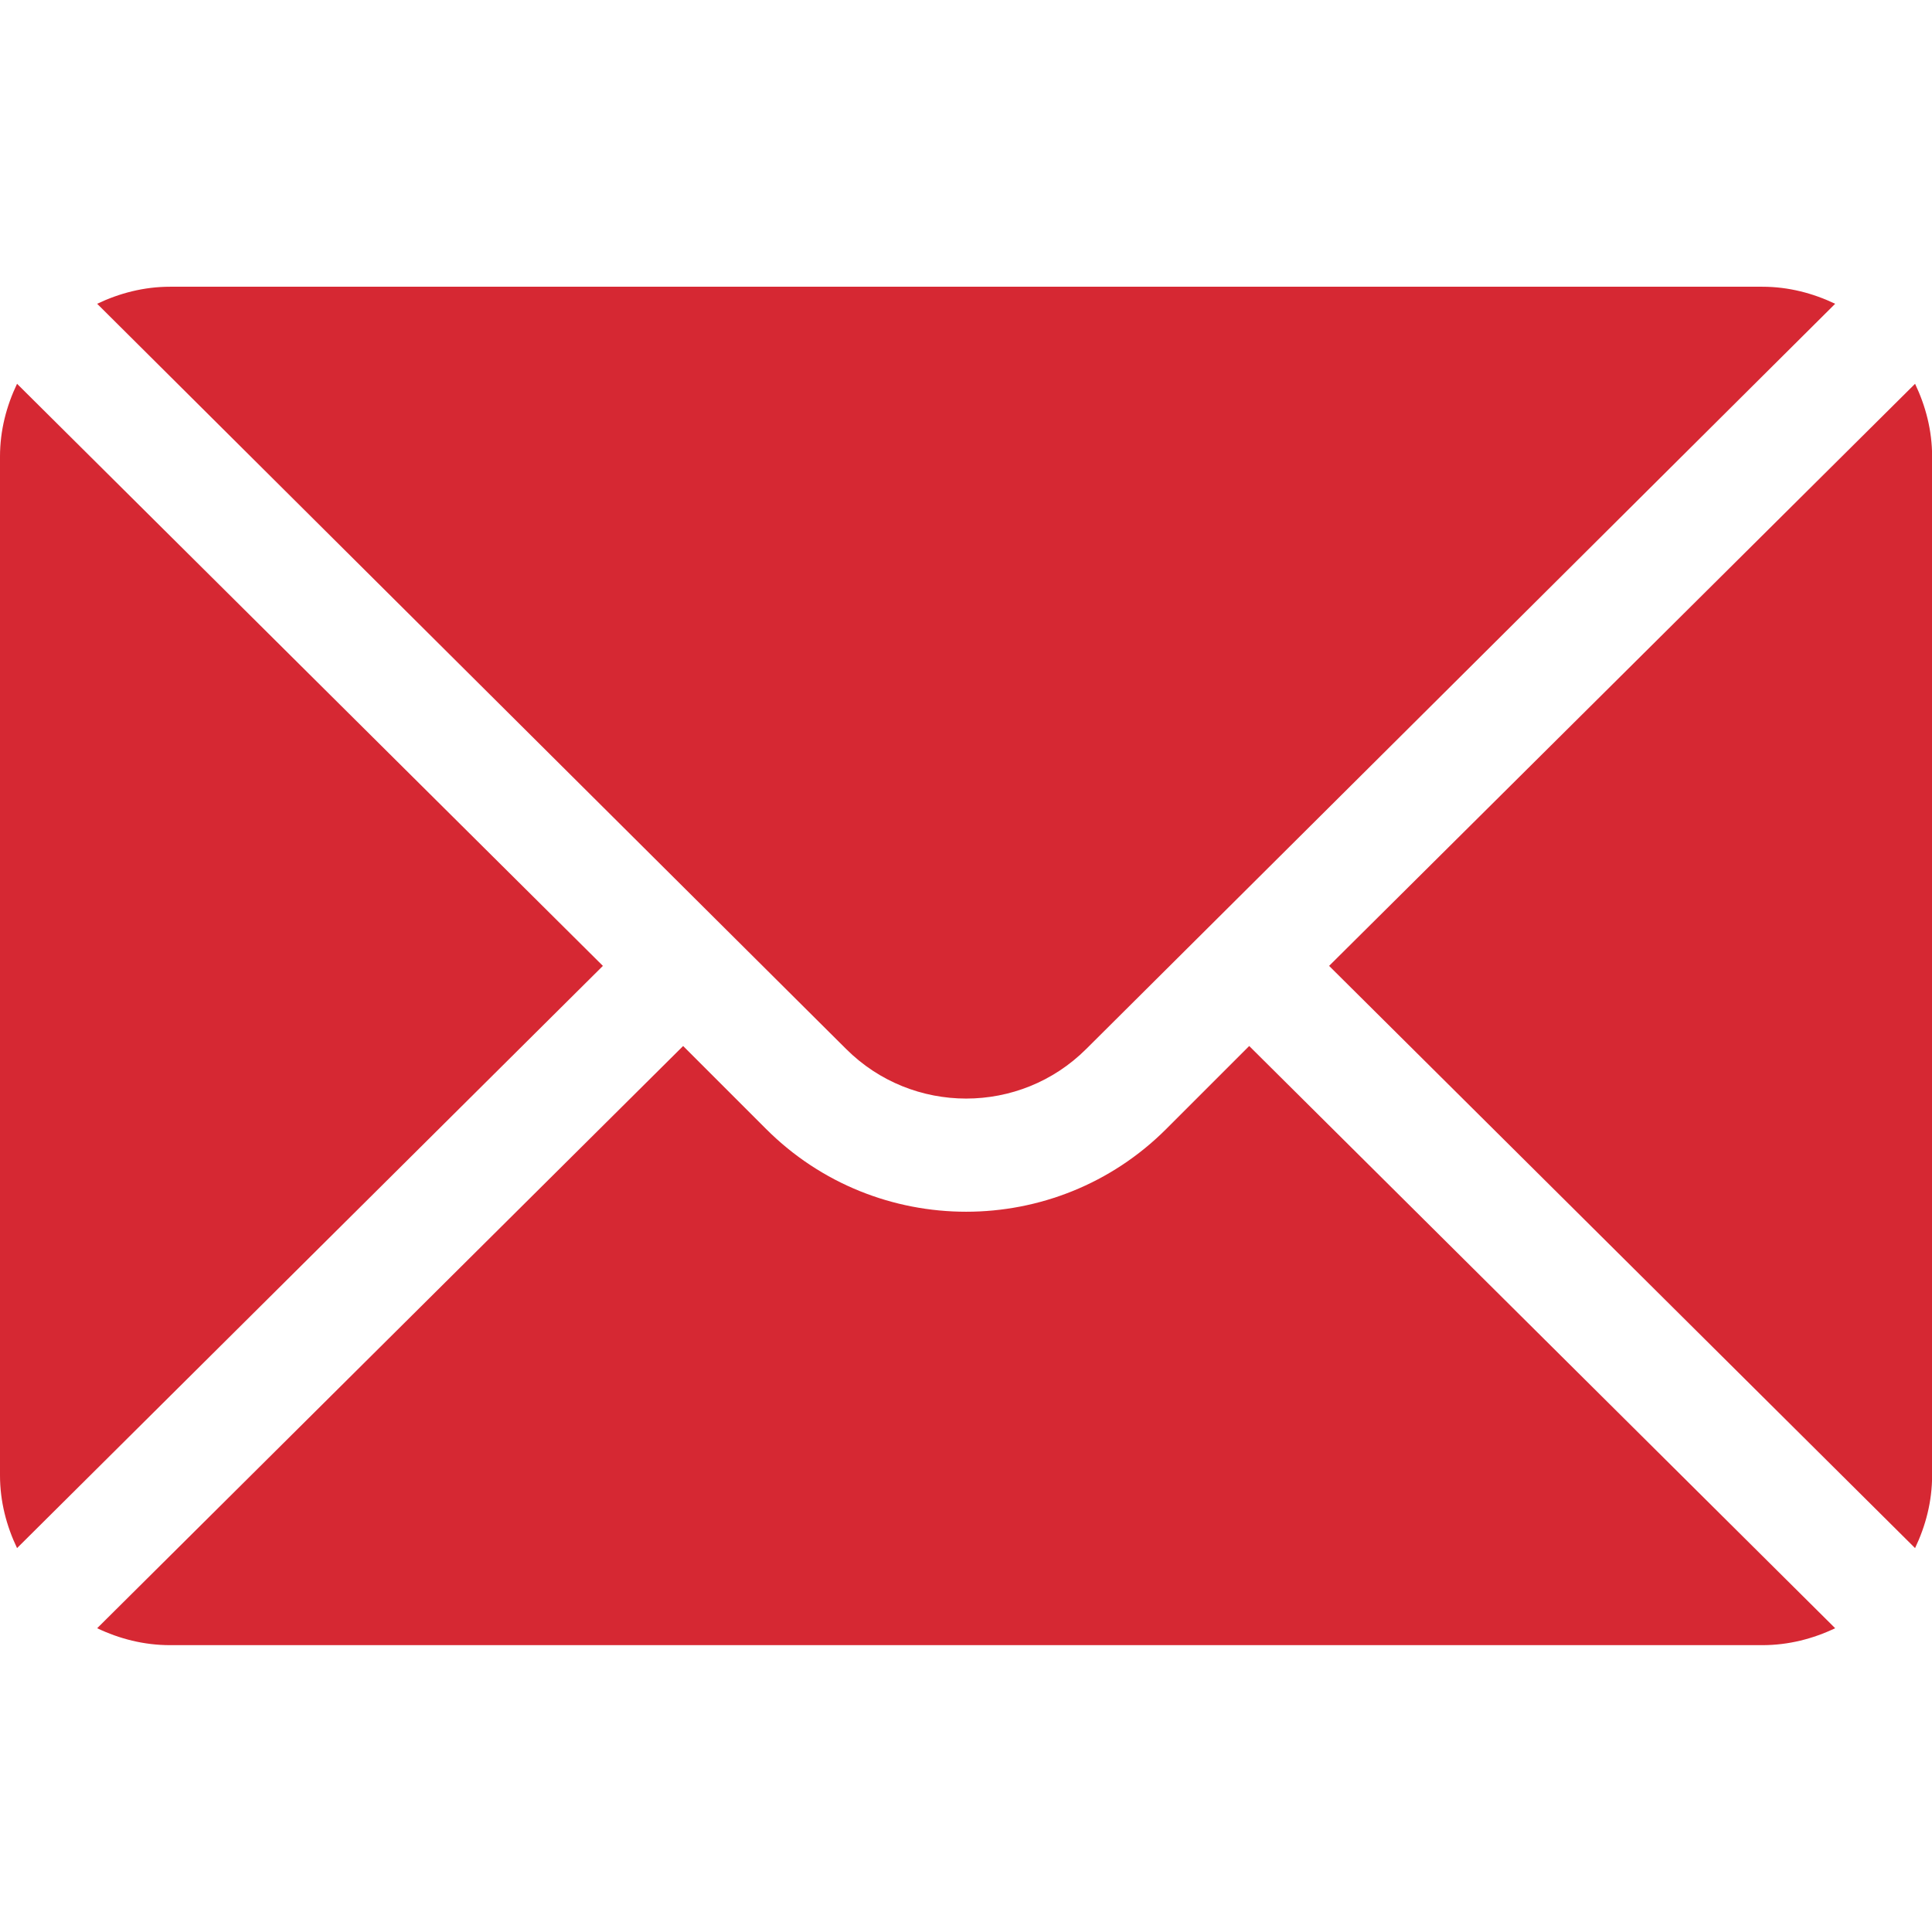
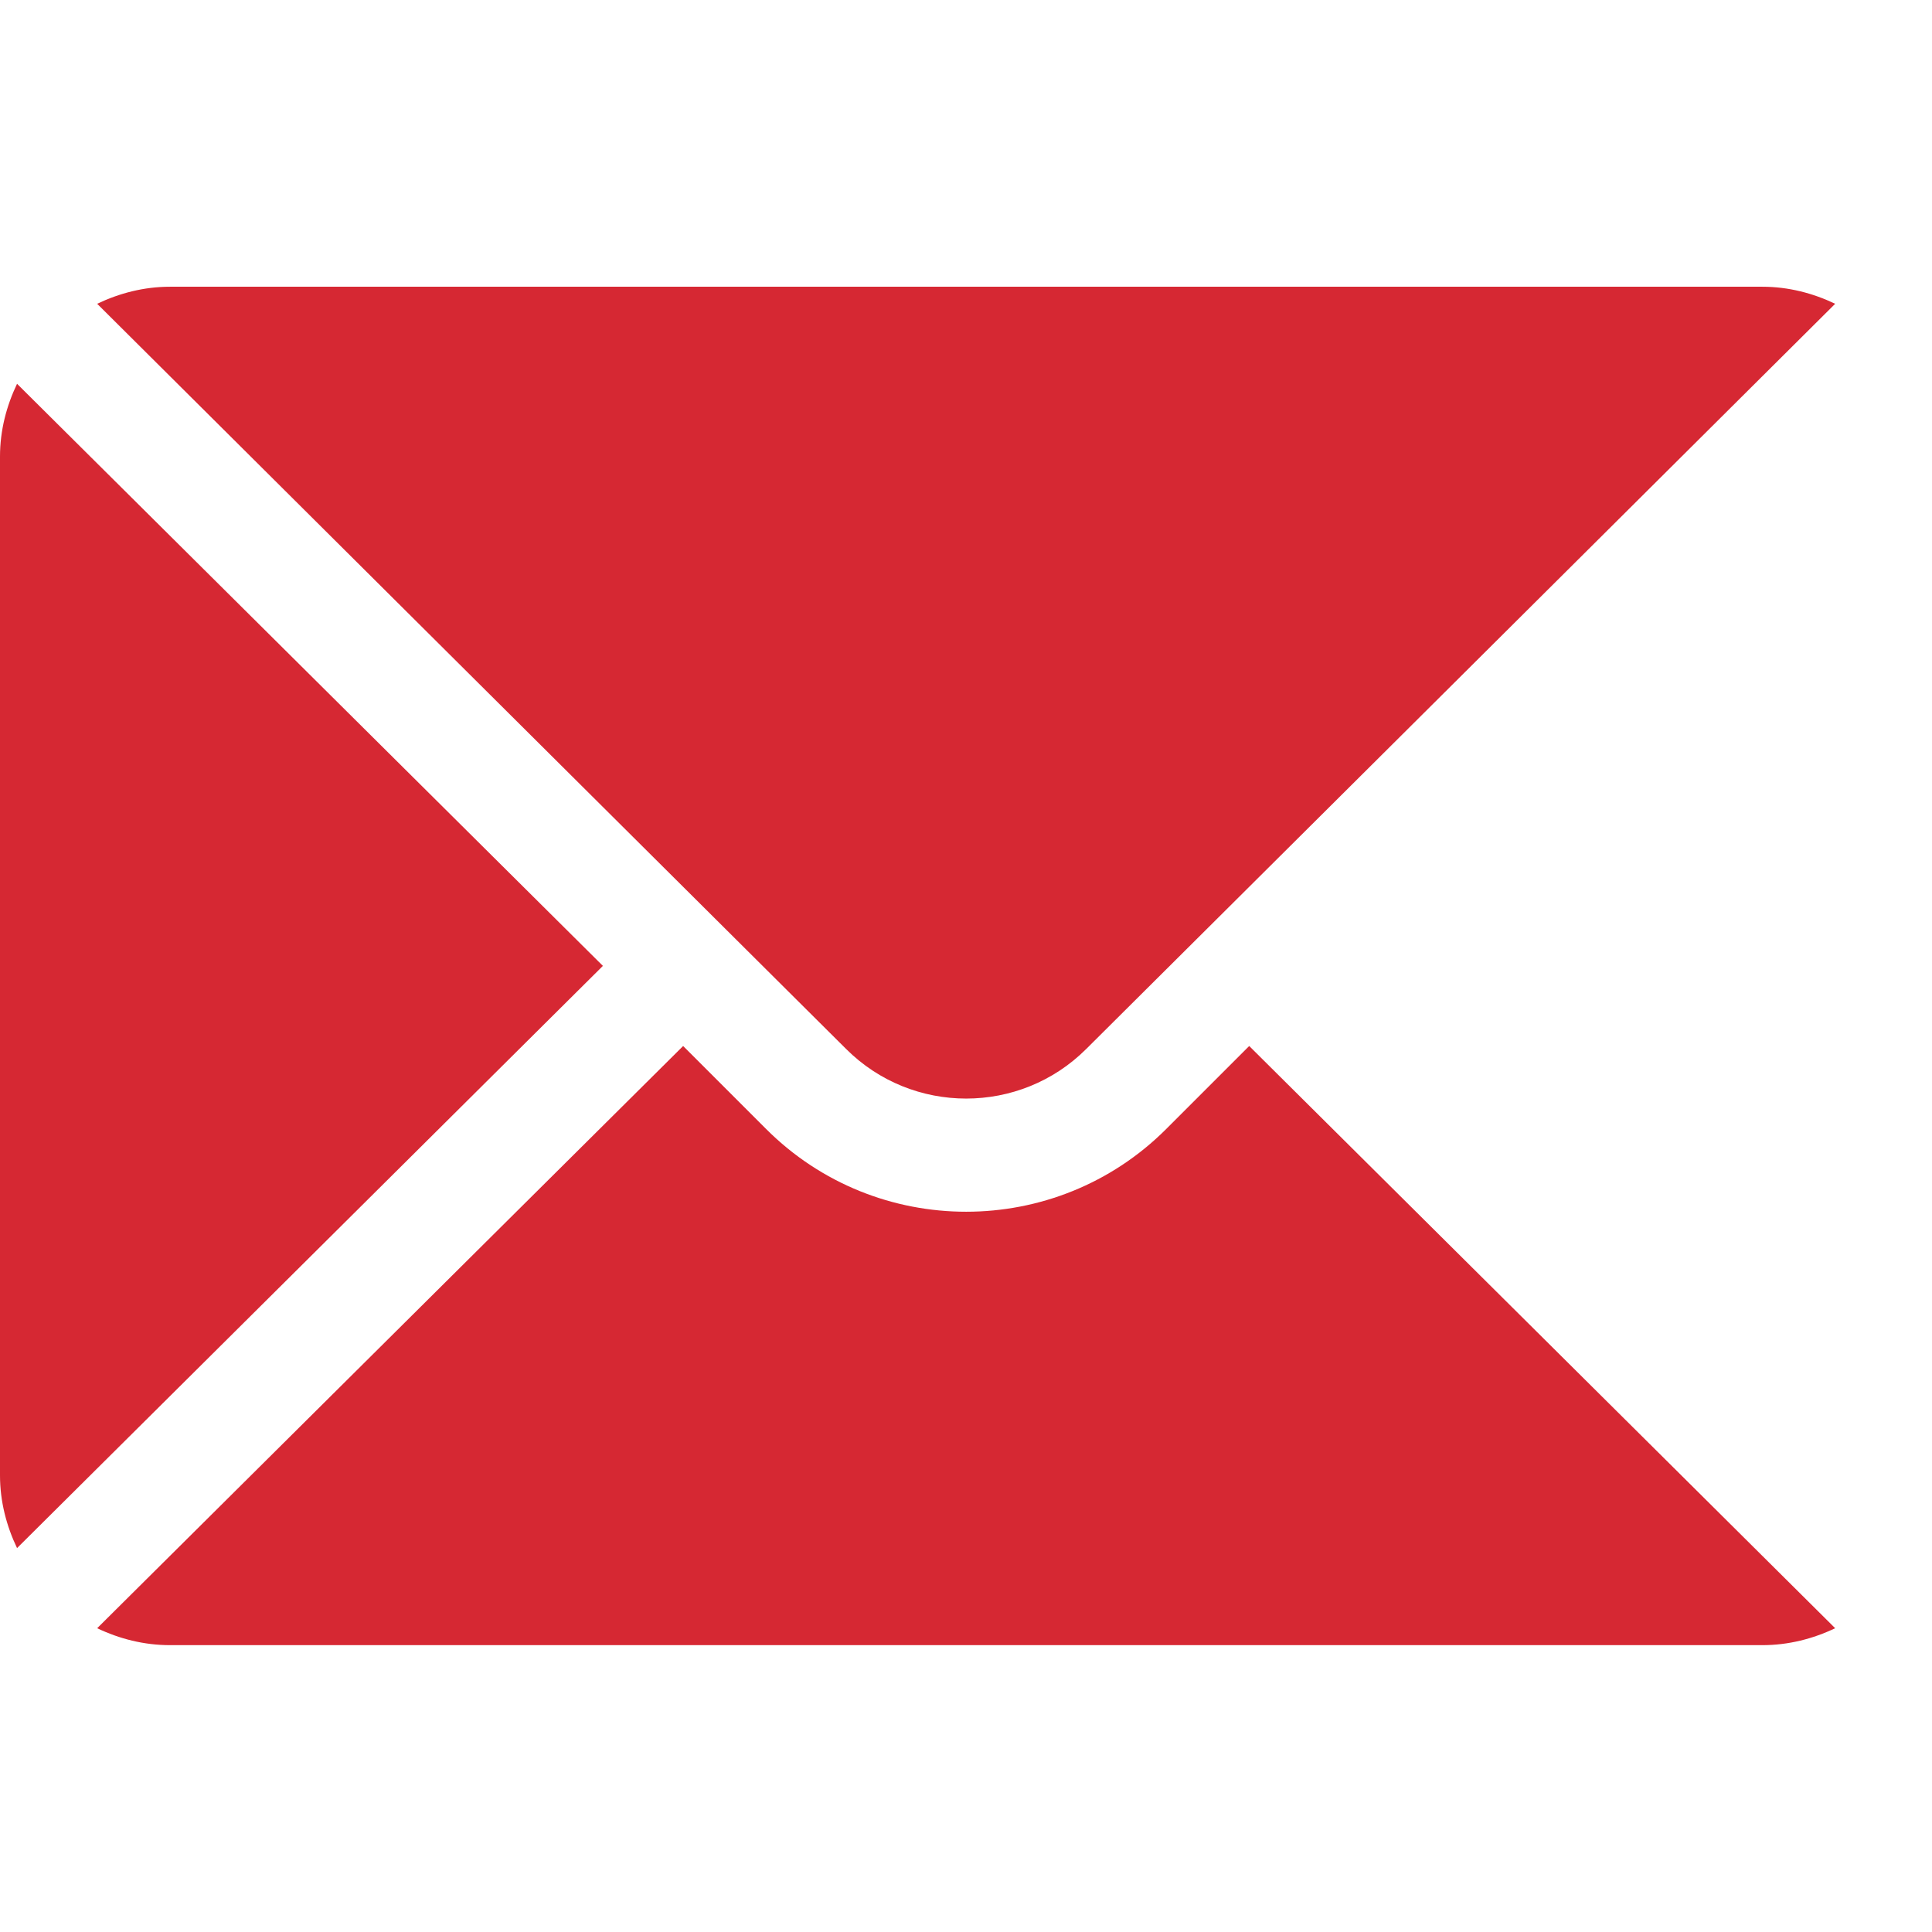
<svg xmlns="http://www.w3.org/2000/svg" width="17" height="17" viewBox="0 0 17 17" fill="none">
  <g clip-path="url(#clip0_1309_12)">
-     <path d="M16.851 3.377L11.695 8.499L16.851 13.622C16.944 13.427 17.001 13.212 17.001 12.982V4.017C17.001 3.787 16.944 3.572 16.851 3.377Z" fill="#D62833" />
    <path d="M15.507 2.523H1.496C1.266 2.523 1.05 2.58 0.855 2.673L7.445 9.23C8.028 9.812 8.975 9.812 9.558 9.23L16.148 2.673C15.953 2.58 15.737 2.523 15.507 2.523Z" fill="#D62833" />
    <path d="M0.15 3.377C0.057 3.572 0 3.787 0 4.017V12.982C0 13.212 0.057 13.427 0.15 13.622L5.305 8.499L0.15 3.377Z" fill="#D62833" />
    <path d="M10.992 9.204L10.262 9.934C9.291 10.905 7.712 10.905 6.741 9.934L6.011 9.204L0.855 14.327C1.05 14.42 1.266 14.476 1.496 14.476H15.507C15.737 14.476 15.953 14.42 16.148 14.327L10.992 9.204Z" fill="#D62833" />
  </g>
  <defs>
    <clipPath id="clip0_1309_12">
      <rect width="17" height="17" fill="white" />
    </clipPath>
  </defs>
</svg>